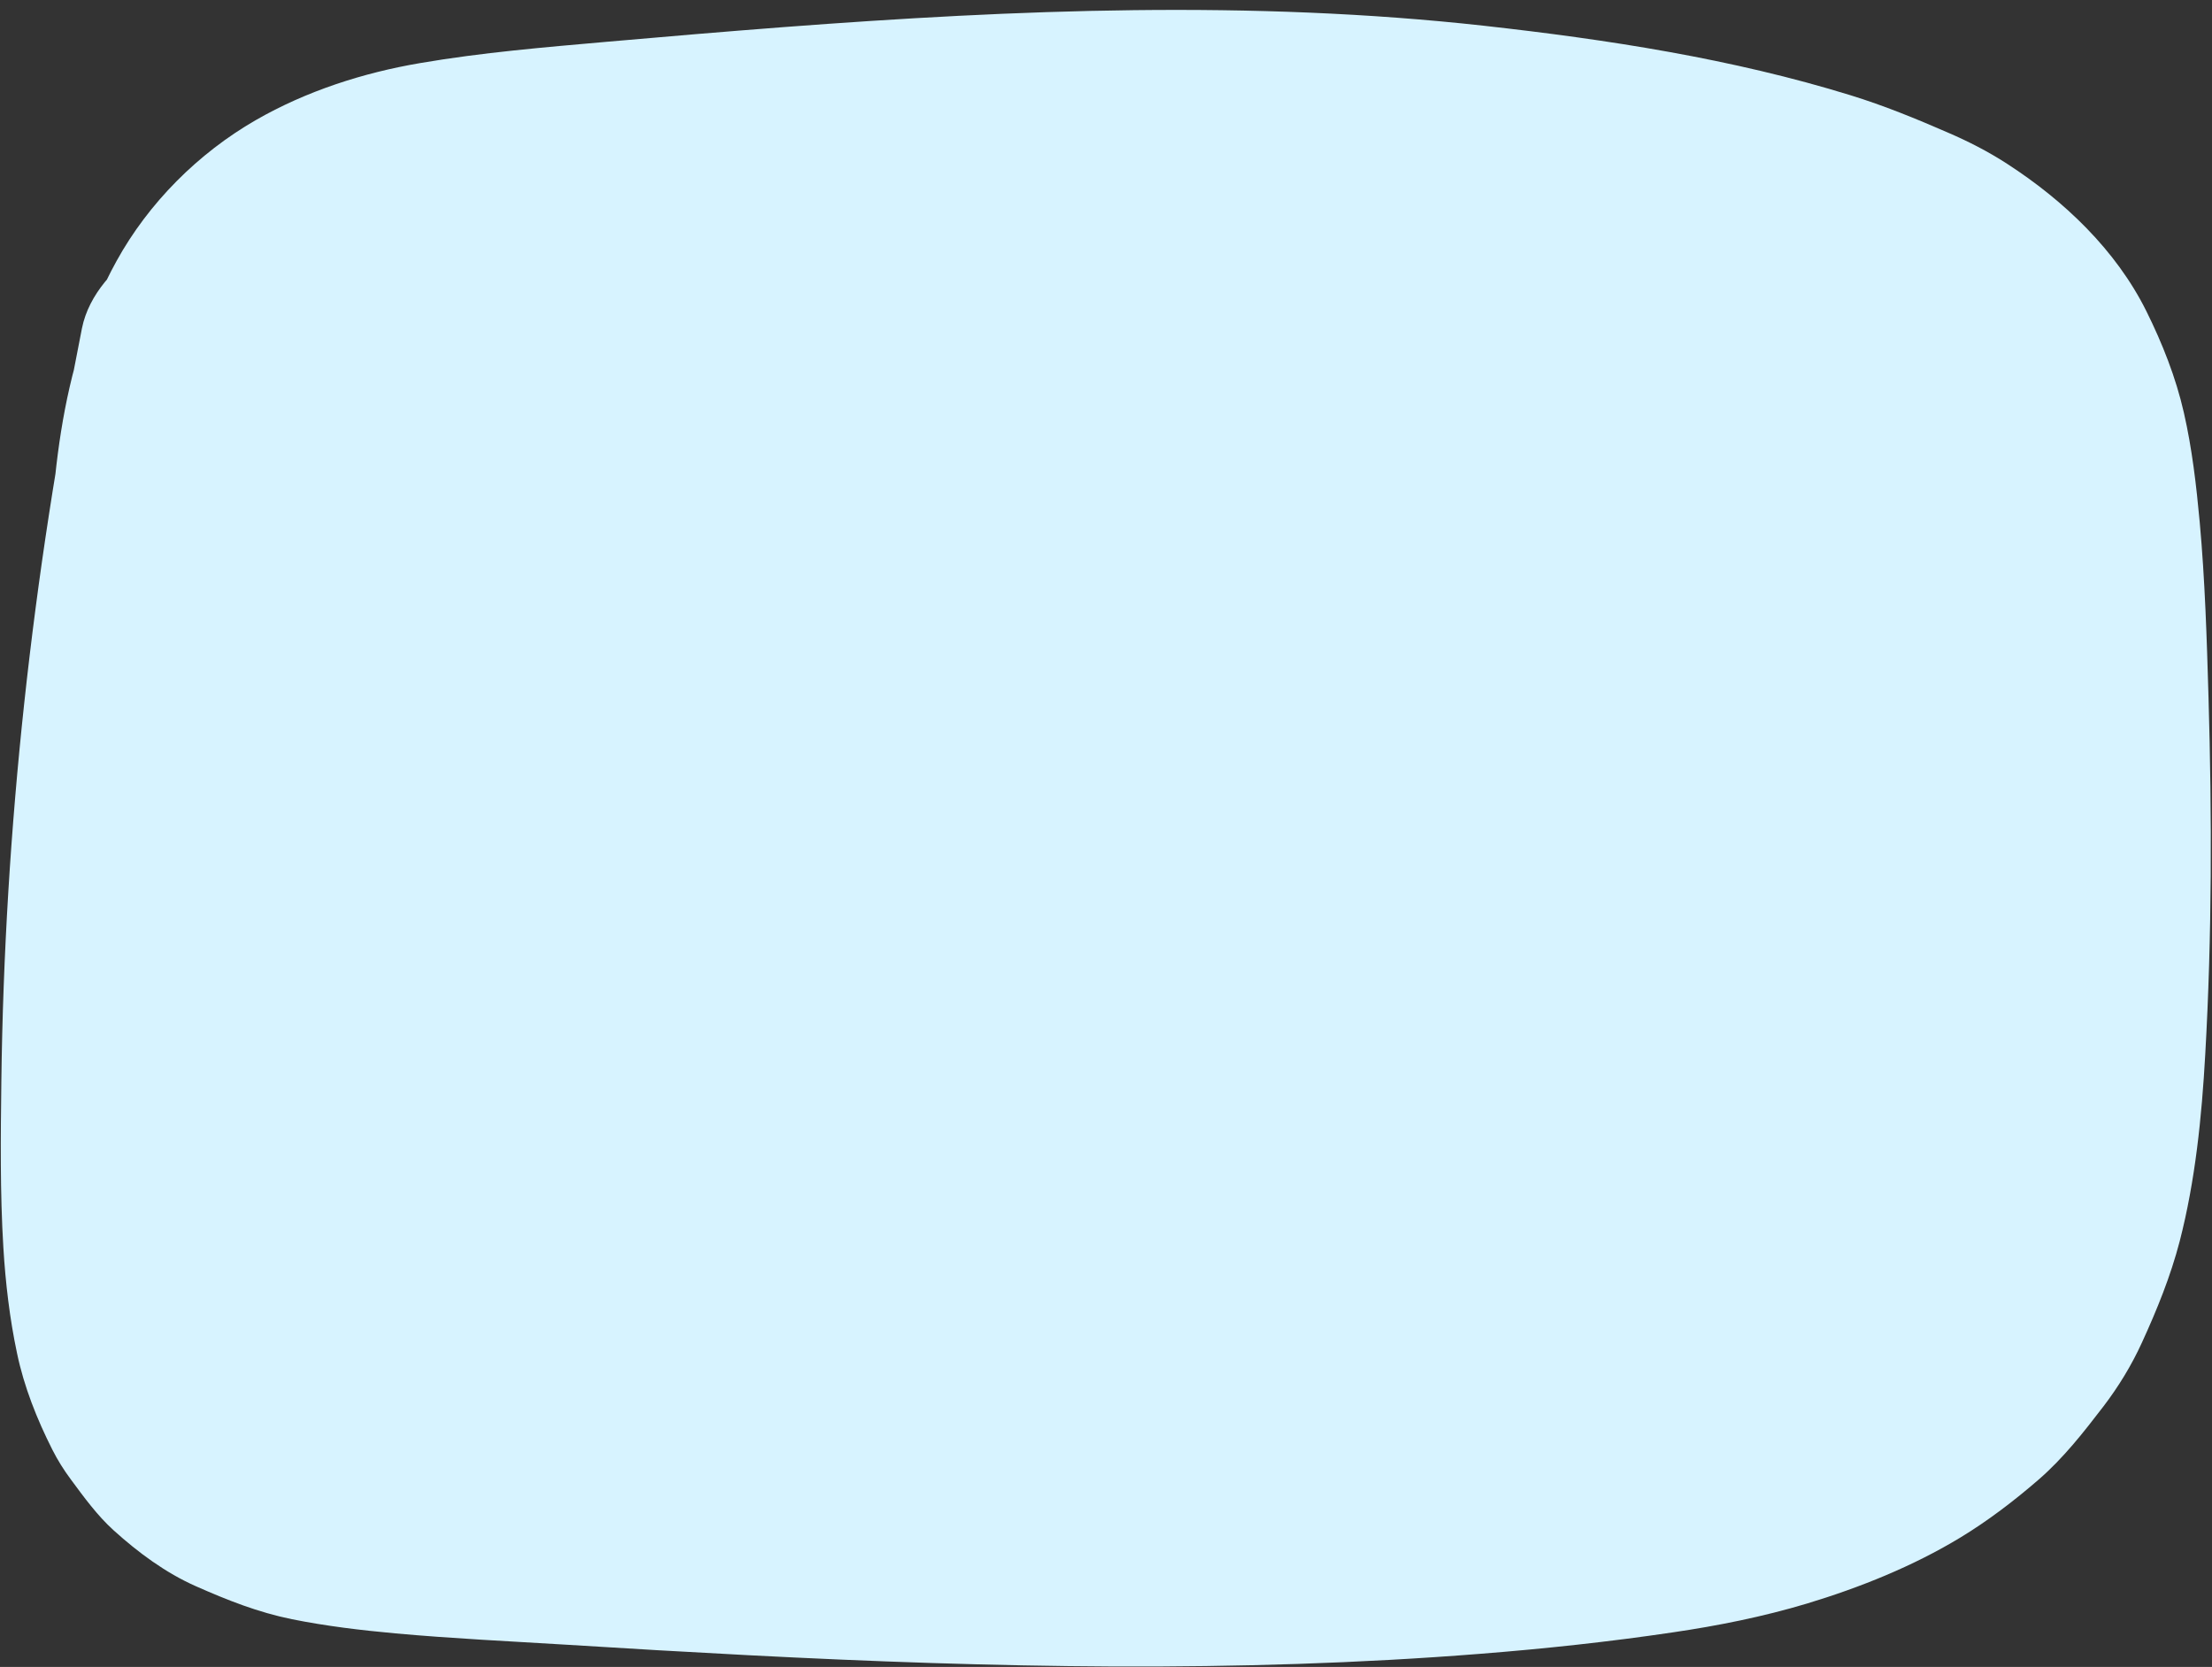
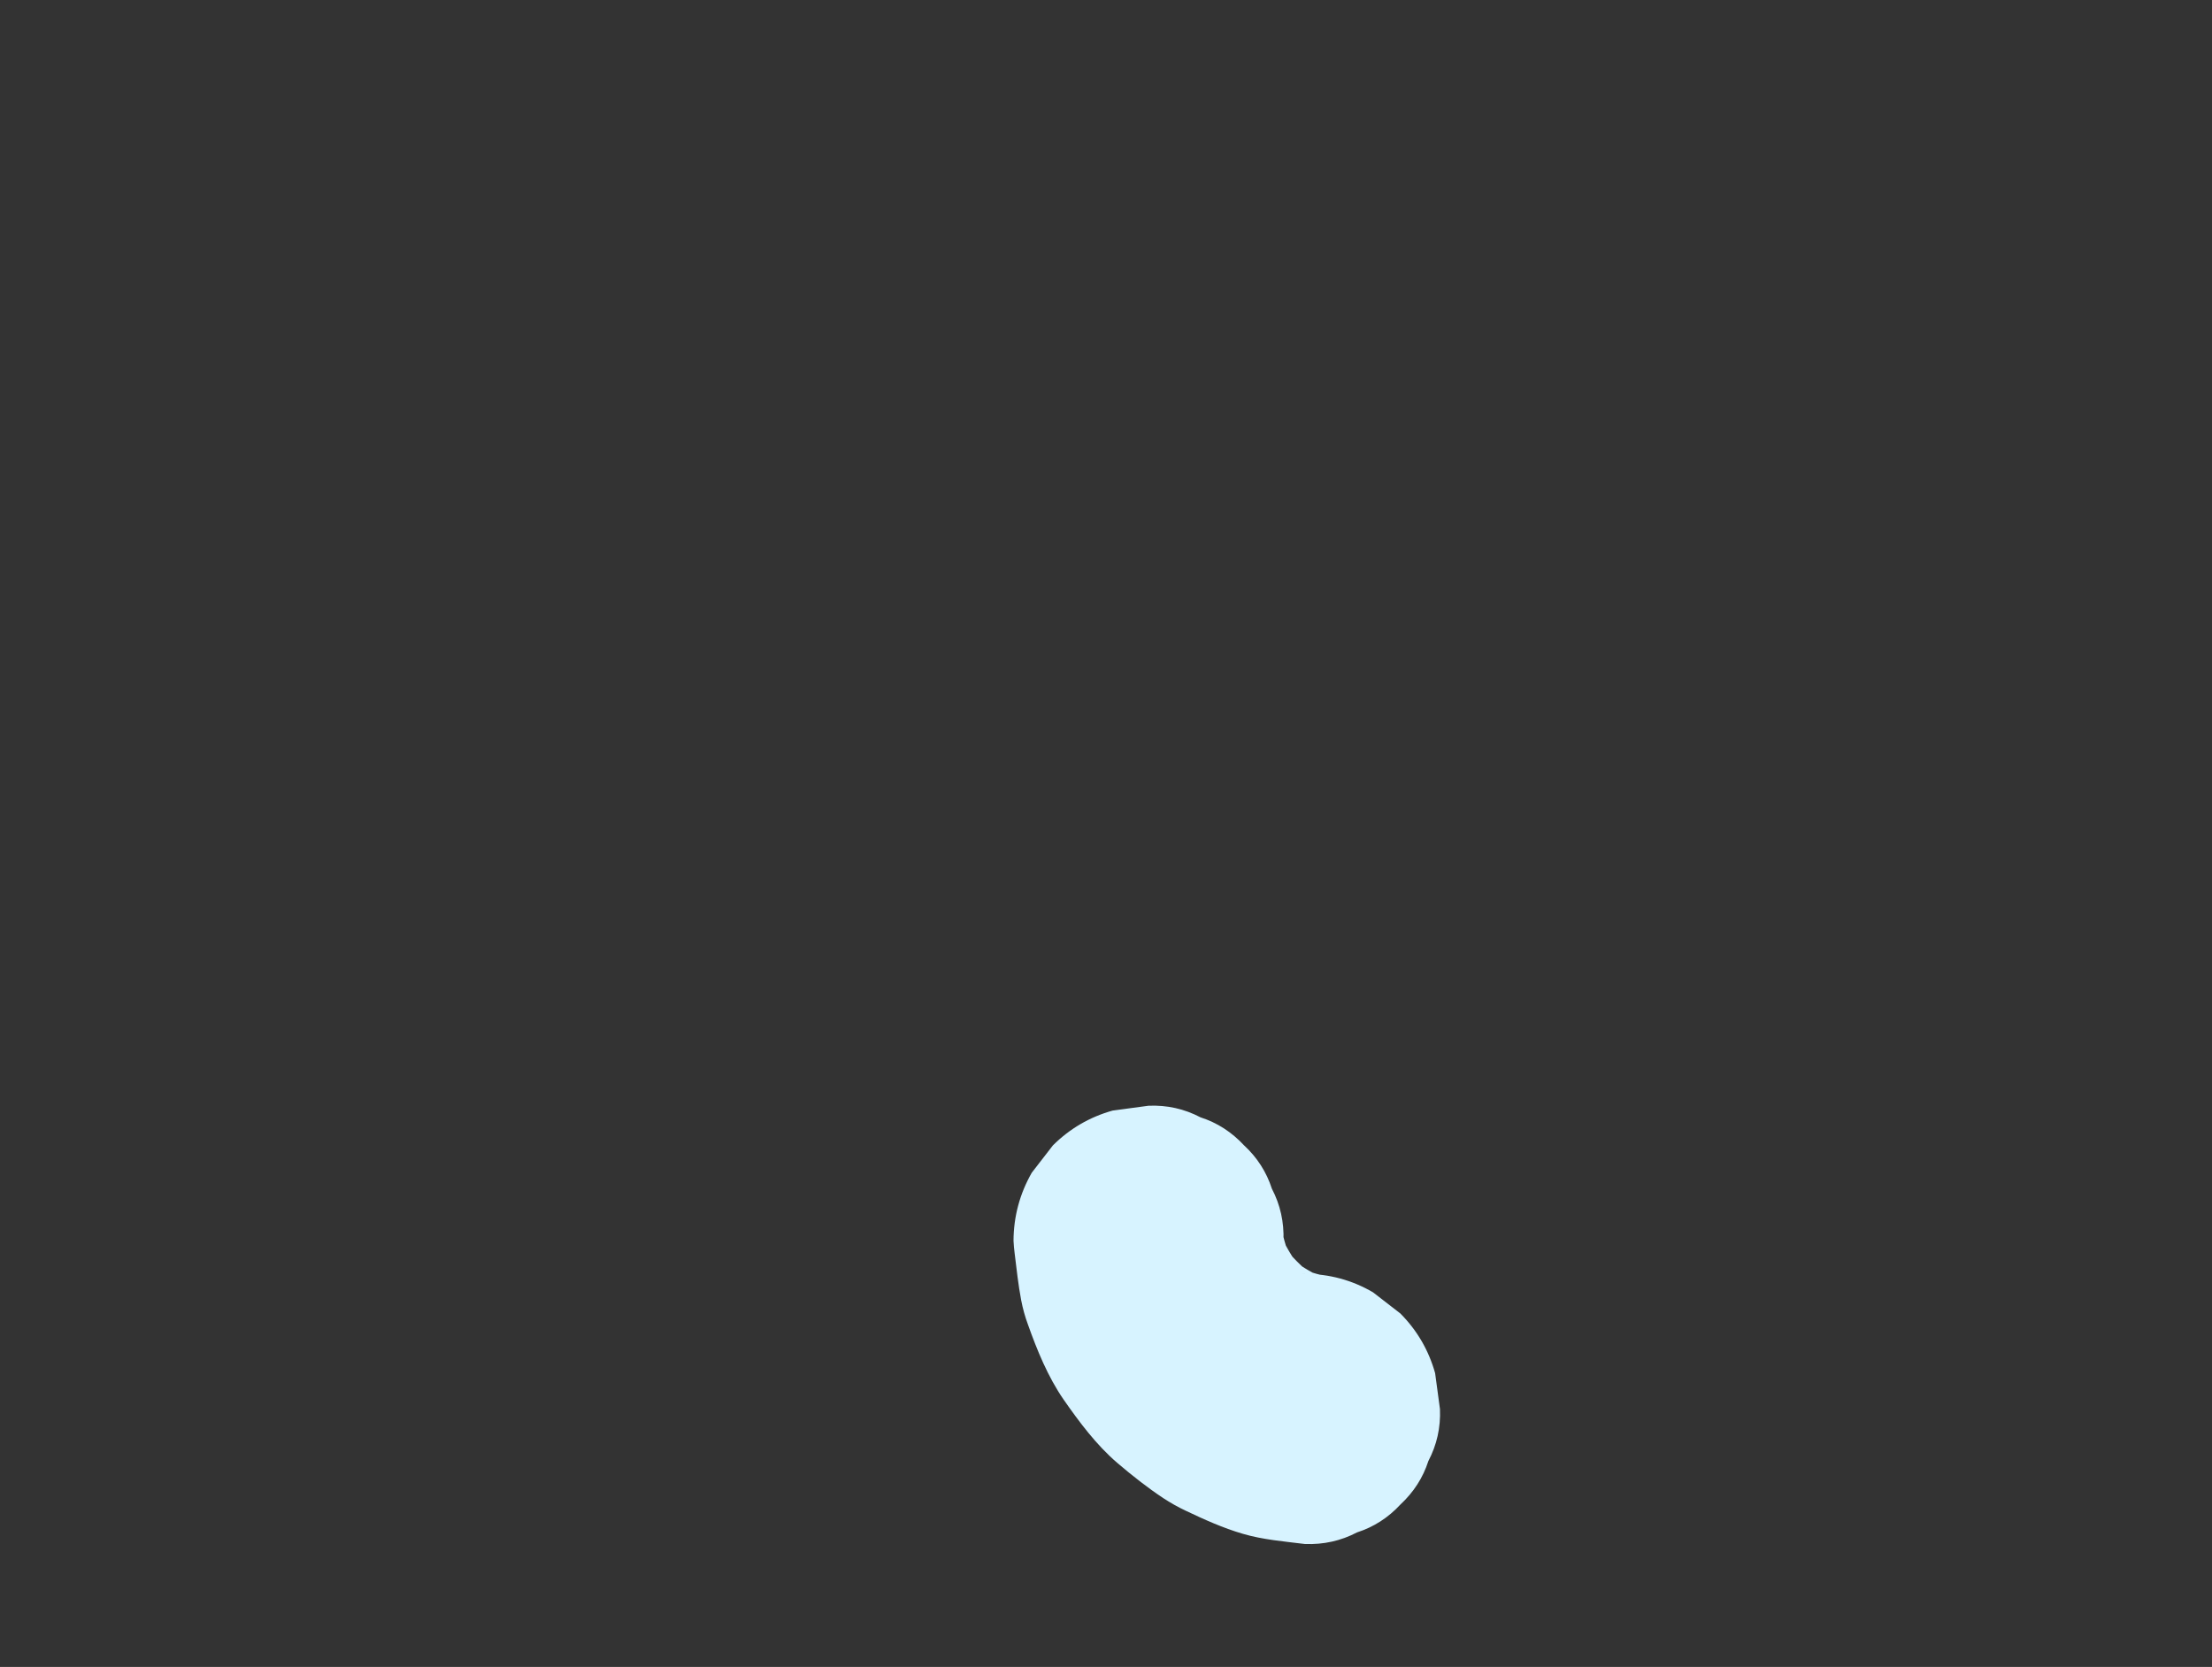
<svg xmlns="http://www.w3.org/2000/svg" fill="#000000" height="1480.7" preserveAspectRatio="xMidYMid meet" version="1" viewBox="-0.7 -8.8 1964.9 1480.7" width="1964.9" zoomAndPan="magnify">
  <rect x="-0.7" y="-8.8" width="1964.9" height="1480.7" fill="#333333" stroke="none" />
  <g>
    <g id="change1_2">
-       <path d="M72.1,282.8c-44,220-68.8,444.6-71.6,668.9c-0.6,49.2-1.2,98.7,1.8,147.9c1.9,31.3,5.6,62.8,12.1,93.5 c6.2,29.8,17.7,58.7,31.4,85.8c4.7,9.3,10.2,18.1,16.4,26.4c11.6,15.7,23.5,32.1,38.1,45.3c21.8,19.7,46.1,37.7,73,49.6 c28,12.4,55.3,23.2,85.3,29.3c30.3,6.1,61.3,9.8,92,12.6c50.8,4.6,101.8,7,152.7,10.1c53.8,3.4,107.5,6.5,161.3,9.3 c108.1,5.6,216.3,9.5,324.5,10c108.6,0.4,217.2-2.7,325.5-11.3c57.1-4.5,114-10.6,170.6-19c40.2-5.9,80.2-13.9,119.2-25.6 c47-14.2,94.1-33.1,136.2-58.6c24.6-14.9,48-32.8,69.7-51.6c22.2-19.3,39.7-41.8,57.6-65.1c13.4-17.6,24.8-36.3,34-56.4 c13.4-29.2,25.5-59,33.6-90.1c13.9-53.9,19.6-110.5,22.7-166c6-105.5,6-211.6,2.9-317.2c-1.5-51.8-3.1-103.8-7.8-155.5 c-3-32.6-6.8-65.5-14.1-97.4c-7.1-31.2-19.1-61.5-33.3-90.1c-27.1-54.5-73.2-98.2-123.7-130.9c-16.8-10.9-34.6-20-53-27.9 c-28.2-12.3-56.4-23.8-85.8-32.9c-105.5-32.6-216.3-49.6-325.7-61.8C1111-8.8,902.2-0.4,695.1,15.3c-52.2,4-104.4,8.4-156.6,13 c-55.4,4.9-110.9,9.5-165.8,18.9C322,55.8,271.3,72.1,226.5,97.9c-51.1,29.4-95.2,73.5-123.7,125.2C50.5,317.9,44,428.2,42,534.3 c-2,107.9,2.5,215.9,13.4,323.2c6.2,61,14.3,121.8,24,182.3c3.7,15.6,10.9,29.2,21.5,40.8c8.5,13.1,19.7,23.4,33.7,30.9 c13.8,8.8,28.6,13.5,44.6,14.2c16,3.6,31.9,2.9,47.9-2.1c29-9.4,57.1-27.4,71.7-55.1c4-9.6,8.1-19.1,12.1-28.7 c5.7-21.3,5.7-42.5,0-63.8c-3.5-22.2-6.8-44.4-9.8-66.7c1.4,10.6,2.9,21.3,4.3,31.9c-19.2-144.3-26.9-290.1-22.6-435.6 c1-33.4,2.6-66.9,7.1-100.1c-1.4,10.6-2.9,21.3-4.3,31.9c4.7-33.9,12.2-67.3,25.5-98.9c-4,9.6-8.1,19.1-12.1,28.7 c7.8-18.1,17.4-35.2,29.3-50.9c-6.3,8.1-12.5,16.2-18.8,24.3c10.7-13.8,22.9-26.1,36.6-36.9c-8.1,6.3-16.2,12.5-24.3,18.8 c16.6-12.7,34.7-22.9,53.8-31.1c-9.6,4-19.1,8.1-28.7,12.1c36.3-15.2,74.9-23.1,113.7-28.4c-10.6,1.4-21.3,2.9-31.9,4.3 c56.9-7.6,114.5-11.4,171.7-16.3c61.5-5.2,123.1-10.1,184.7-14c123.4-7.8,247.2-11.7,370.8-6.8c69.2,2.7,138.3,8.3,207,17.5 c-10.6-1.4-21.3-2.9-31.9-4.3c55.2,7.4,110.1,17.2,164.4,29.7c47.2,10.9,94.4,23.2,139.1,42c-9.6-4-19.1-8.1-28.7-12.1 c26.3,11.3,51.5,24.9,74.3,42.3c-8.1-6.3-16.2-12.5-24.3-18.8c14.8,11.6,28.2,24.7,39.9,39.5c-6.3-8.1-12.5-16.2-18.8-24.3 c11.3,14.7,20.4,30.8,27.8,47.8c-4-9.6-8.1-19.1-12.1-28.7c11.7,28.2,18.3,58.1,22.3,88.3c-1.4-10.6-2.9-21.3-4.3-31.9 c4.5,34.7,6.1,69.8,7.7,104.7c1.8,39.1,3.1,78.3,3.9,117.5c1.5,78.3,0.8,156.7-2.1,235c-1.4,37.9-3.4,75.8-8.4,113.4 c1.4-10.6,2.9-21.3,4.3-31.9c-5.3,38.7-13.9,76.9-28.8,113.1c4-9.6,8.1-19.1,12.1-28.7c-10.1,23.8-22.8,46.3-38.6,66.8 c6.3-8.1,12.5-16.2,18.8-24.3c-15.2,19.3-32.6,36.5-52,51.6c8.1-6.3,16.2-12.5,24.3-18.8c-26.1,20.1-54.9,36-85.1,48.9 c9.6-4,19.1-8.1,28.7-12.1c-59.8,25.1-123.7,38.5-187.8,47.2c10.6-1.4,21.3-2.9,31.9-4.3c-144.4,19.4-291.2,24.2-436.7,24 c-149.6-0.2-299.2-7.2-448.5-16.2c-42.4-2.5-84.9-5.2-127.3-8c-36-2.3-72.1-4-107.9-8.8c10.6,1.4,21.3,2.9,31.9,4.3 c-28.3-3.9-56.4-10-82.9-21c9.6,4,19.1,8.1,28.7,12.1c-14.7-6.3-28.6-14.1-41.4-23.7c8.1,6.3,16.2,12.5,24.3,18.8 c-10.9-8.5-20.6-18.2-29.1-29.2c6.3,8.1,12.5,16.2,18.8,24.3c-8.9-11.8-16.1-24.7-21.9-38.2c4,9.6,8.1,19.1,12.1,28.7 c-9.5-23-15-47.2-18.3-71.9c1.4,10.6,2.9,21.3,4.3,31.9c-4.4-33.9-4.8-68.2-5.2-102.4c-0.4-40.3-0.1-80.6,0.8-120.9 c2-80.6,6.7-161.1,14.3-241.4c4.3-45.7,9.6-91.3,15.7-136.8c-1.4,10.6-2.9,21.3-4.3,31.9c9.9-73.2,22.1-146.1,36.6-218.6 c6.4-31.9,4.7-63.7-12.1-92.5c-14.6-24.9-43.1-48.6-71.7-55.1c-30.7-7-65.2-5.5-92.5,12.1C102.1,227.4,78.2,252.4,72.1,282.8 L72.1,282.8z" fill="#d7f3ff" />
-     </g>
+       </g>
  </g>
  <g>
    <g id="change1_1">
-       <path d="M277.9,204.7c-17.8,63-33.3,126.6-46.4,190.8c-15.3,74.4-26.8,149.3-36.6,224.6 c-8.5,64.9-14.7,130.1-18.5,195.5c-3.8,65.3-5.3,130.8-4.4,196.3c0.9,65.5,4.2,130.9,9.8,196.1c0.7,8.3,1.5,16.5,2.3,24.8 c1.4,10.6,2.9,21.3,4.3,31.9c3.7,15.6,10.9,29.2,21.5,40.8c5.3,9,12.5,16.2,21.5,21.5c11.6,10.6,25.2,17.8,40.8,21.5 c10.6,1.4,21.3,2.9,31.9,4.3c10.6-1.4,21.3-2.9,31.9-4.3c15.6-3.7,29.2-10.9,40.8-21.5c13.1-8.5,23.4-19.7,30.9-33.7 c19.4-35.4,34.9-73.2,48.4-111.3c10.3-29.1,18.9-58.7,27-88.4c17.4-63.2,34.3-126.5,51.4-189.8c34.6-128,69.3-256,103.9-384 c19.6-72.4,39.2-144.8,58.8-217.2c-78.6-10.6-157.1-21.3-235.7-31.9c-1.7,72.6-3.5,145.3-5.2,217.9c-1.8,73-3.5,145.9-5.3,218.9 c-1.7,72.6-3.5,145.3-5.2,217.9c-0.6,26.3-0.7,52.7,0.6,79c0.7,13.2,1.7,26.3,3.2,39.4c2.7,23.3,5.5,46.7,10.3,69.7 c2.6,12.4,5.7,24.7,9.7,36.8c1.9,5.9,4.1,11.7,6.4,17.5c6.1,14.8,12,29.8,19.1,44.2c5.5,11.1,11.9,21.7,19.4,31.6 c13.2,17.5,26.2,35.6,42.6,50.3c12,10.6,25,20.3,37.9,29.7c18.7,10.9,38.9,16.3,60.6,16.4c21.7-0.1,41.8-5.5,60.6-16.4 c37.1-21.7,58.5-61,59.4-103.6c2.2-98,8.6-195.9,19.3-293.3c3-27.6,6.4-55.2,10.1-82.7c-1.4,10.6-2.9,21.3-4.3,31.9 c11-81.6,24.9-162.9,41.8-243.5c16.9-80.6,36.7-160.6,59.4-239.8c12.9-44.8,26.6-89.3,41.3-133.6c5-16,5.7-31.9,2.1-47.9 c-0.7-16-5.5-30.8-14.2-44.6c-6.3-8.1-12.5-16.2-18.8-24.3c-10.9-11.7-23.7-20-38.6-24.8c-9.4-5.4-19.5-8.2-30.3-8.2 c-16-3.6-31.9-2.9-47.9,2.1c-9.6,4-19.1,8.1-28.7,12.1c-18,10.7-32.4,25-43.1,43.1c-51.8,118.3-103.5,236.6-155.3,355 C517.1,639,465.6,756.7,414,874.4c-29,66.2-57.9,132.4-86.9,198.6c-8.8,13.8-13.5,28.6-14.2,44.6c-3.6,16-2.9,31.9,2.1,47.9 c4,9.6,8.1,19.1,12.1,28.7c10.7,18,25,32.4,43.1,43.1c23.5,14.5,49.3,25.2,75,35.2c16.6,6.5,33.8,11.4,51.3,14.8 c18.9,3.6,38,6,57.1,8.1c8.7,0.9,17.5,1.5,26.3,1.6c28,0.5,55.9-3.5,83.6-7.8c20.1-3.2,39.7-8.4,58.7-15.7 c15.6-3.7,29.2-10.9,40.8-21.5c13.1-8.5,23.4-19.7,30.9-33.7c8.8-13.8,13.5-28.6,14.2-44.6c3.6-16,2.9-31.9-2.1-47.9 c-4-9.6-8.1-19.1-12.1-28.7c-10.7-18-25-32.4-43.1-43.1c-9.6-4-19.1-8.1-28.7-12.1c-21.3-5.7-42.5-5.7-63.8,0 c-21,8.1-42.9,13.6-65.2,16.7c10.6-1.4,21.3-2.9,31.9-4.3c-26.7,3.5-53.7,3.4-80.4-0.2c10.6,1.4,21.3,2.9,31.9,4.3 c-25.6-3.6-50.6-10.3-74.4-20.2c9.6,4,19.1,8.1,28.7,12.1c-13.7-5.8-26.8-12.5-39.5-20.3c14.4,54.7,28.7,109.5,43.1,164.2 c51.8-118.3,103.5-236.6,155.3-355c51.5-117.7,103-235.4,154.5-353.1c29-66.2,57.9-132.4,86.9-198.6 C858,256.6,784.9,225.8,711.8,195c-20.7,62.4-39.7,125.4-56.7,189c-17.1,63.8-32.4,128.2-45.8,192.9 c-13.3,64.4-24.8,129.2-34.3,194.3c-11.1,75.4-20.5,151-27.2,226.9c-5.8,65.5-9.7,131.2-11.6,196.9c-0.2,8.3-0.5,16.6-0.6,24.9 c60.2-34.5,120.4-69.1,180.6-103.6c-1.5-1.1-3-2.2-4.5-3.4c8.1,6.3,16.2,12.5,24.3,18.8c-11.9-9.3-22.5-20-31.7-31.9 c6.3,8.1,12.5,16.2,18.8,24.3c-11-14.4-19.8-30.2-26.9-46.9c4,9.6,8.1,19.1,12.1,28.7c-11.2-27-17.8-55.6-21.8-84.6 c1.4,10.6,2.9,21.3,4.3,31.9c-5.2-39-5.9-78.5-5.2-117.9c1-52.9,2.5-105.7,3.8-158.6c2.6-107.8,5.2-215.6,7.8-323.3 c1.5-60.9,2.9-121.8,4.4-182.8c0.6-16.5-2.8-31.9-10.3-46.2c-4.8-14.9-13.1-27.8-24.8-38.6c-8.1-6.3-16.2-12.5-24.3-18.8 c-13.8-8.8-28.6-13.5-44.6-14.2c-10.6-2.9-21.3-2.9-31.9,0c-16,0.7-30.8,5.5-44.6,14.2c-8.1,6.3-16.2,12.5-24.3,18.8 c-14.9,15-25.2,32.6-30.9,53c-32.9,121.5-65.8,243.1-98.6,364.6c-32.7,120.9-65.4,241.8-98.1,362.7 c-17.1,63.4-32.8,127.7-58.3,188.3c4-9.6,8.1-19.1,12.1-28.7c-6.7,15.8-14.1,31.4-22.4,46.5c74.5,20.2,149.1,40.4,223.6,60.6 c-7.7-80.7-11.8-161.8-12.3-242.9c-0.5-80.8,2.7-161.6,9.4-242.1c3.8-45.5,8.8-90.9,14.8-136.2c-1.4,10.6-2.9,21.3-4.3,31.9 c13.3-98.7,32-196.7,56-293.4c6.8-27.3,14-54.4,21.6-81.5c5-16,5.7-31.9,2.1-47.9c-0.7-16-5.5-30.8-14.2-44.6 c-7.5-14-17.8-25.2-30.9-33.7c-11.6-10.6-25.2-17.8-40.8-21.5c-10.6-1.4-21.3-2.9-31.9-4.3c-21.7,0.1-41.8,5.5-60.6,16.4 c-8.1,6.3-16.2,12.5-24.3,18.8C293.9,166.7,283.6,184.3,277.9,204.7L277.9,204.7z" fill="#d7f3ff" />
-     </g>
+       </g>
  </g>
  <g>
    <g id="change1_3">
-       <path d="M858.3,151.3c-15.4,73.5-29.3,147.3-41.7,221.4c-14.1,84.3-26.1,168.9-36.8,253.7 c-9.4,74.5-17.2,149.2-23.6,224c-6.4,75.2-11.2,150.5-14.5,225.9c-1.6,37.7-2.9,75.4-3.7,113.1c-0.2,9.3-0.4,18.7-0.6,28 c-0.3,16.8,2.4,33.5,5.3,50c1.1,6.2,2.8,12.2,5,18c5.5,14.2,10.8,30.1,19.8,42.8c6.2,8.7,13.3,18.2,20.4,26.3 c0.8,0.9,1.6,1.9,2.5,2.7c4.3,4.2,10.1,8.1,14.4,11.4c3.5,2.7,10.2,8.7,15.4,11.6c5.1,2.8,12.7,5.5,16.8,7.2 c5.9,2.5,11,5.2,16.9,6.8c0.5,0.1,1,0.2,1.6,0.3c3.7,0.8,28.8,4.2,32.4,4.3c1.3,0,2.5,0,3.8-0.1c4.3-0.2,28.4-3.5,32.5-4.4 c0.6-0.1,1.1-0.2,1.7-0.3c10.3-2.9,21.3-8.4,30.9-12.8c1.2-0.5,2.3-1.1,3.5-1.7c4.5-2.6,12.7-9.6,13.5-10.3 c3.7-2.8,9.7-7.1,14-10.9c4.6-4.1,9.1-11.1,12.1-15.1c3.5-4.5,8.4-10.1,11.7-15.5c0.9-1.4,1.6-2.9,2.3-4.4 c4.9-10.6,9.7-21.6,13.7-32.6c6.2-16.9,10.3-34.7,15.3-52c5.4-18.7,10.8-37.4,16.2-56c21.3-73.6,42.6-147.2,63.9-220.9 c21.4-74,42.8-148,64.2-222c21.3-73.6,42.6-147.2,63.9-220.9c21.4-74,42.8-148,64.2-222c5.2-17.9,10.4-35.9,15.6-53.8 c-78.6-10.6-157.1-21.3-235.7-31.9c-11.2,146.1-22.4,292.1-28.8,438.5c-6.3,145.3-7.9,290.8,0,436.1c5,91.6,14.6,182.5,27.2,273.3 c4,9.6,8.1,19.1,12.1,28.7c7.5,14,17.8,25.2,30.9,33.7c7.5,7.4,16.3,12.6,26.5,15.4c14.3,7.5,29.7,11,46.2,10.3 c10.6-1.4,21.3-2.9,31.9-4.3c9.6-4,19.1-8.1,28.7-12.1c14-7.5,25.2-17.8,33.7-30.9c10.6-11.6,17.8-25.2,21.5-40.8 c24.1-133.3,48.2-266.6,72.3-399.9c12-66.3,24-132.5,35.9-198.8c10.4-57.7,20.8-115.4,34-172.6c14.7-63.6,32.8-126.6,58.2-186.9 c-4,9.6-8.1,19.1-12.1,28.7c18-42.4,39.6-83.3,65.7-121.3c-74.5-20.2-149.1-40.4-223.6-60.6c-3.7,126.4-7.3,252.8-11,379.2 c-3.7,125.6-7.3,251.3-10.9,376.9c-0.9,32-1.9,64-2.8,95.9c-1.1,38.3-4.6,77.8,5.9,115.3c4.2,15.1,9.9,30.5,18.6,43.5 c17.1,25.4,27.9,35.7,52.7,53.1c12.2,8.6,26.9,14.2,41,18.3c27,7.8,48.7,5.7,75.5,1.1c14.5-2.5,28.9-8.9,41-17.2 c20.8-14.3,40.1-31,51.7-54.1c5.5-11,10.5-23.1,14.6-34.7c0.9-2.6,1.6-5.3,2.3-8c1.6-6.7,2.5-13.6,3.5-20.4 c19.4-124.1,38.8-248.3,58.2-372.4c19.5-124.9,39.1-249.8,58.6-374.7c2.4-15,4.7-30.1,7.1-45.1c-77.1,0-154.3,0-231.4,0 c7.9,37.4,14.3,75.1,19.4,113c-1.4-10.6-2.9-21.3-4.3-31.9c10.3,77.3,15.2,155.2,16.7,233.1c1.5,78.3-0.4,156.6-3.5,234.8 c-1.8,44.3-3.9,88.5-6.1,132.7c-0.6,16.5,2.8,31.9,10.3,46.2c4.8,14.9,13.1,27.8,24.8,38.6c10.9,11.7,23.7,20,38.6,24.8 c14.3,7.5,29.7,11,46.2,10.3c10.6-1.4,21.3-2.9,31.9-4.3c20.3-5.7,38-16,53-30.9c6.3-8.1,12.5-16.2,18.8-24.3 c10.9-18.7,16.3-38.9,16.4-60.6c4.6-93.7,9.1-187.4,9.9-281.2c0.8-93.1-2-186.4-12.1-279c-6.8-62.1-15.7-124.2-28.6-185.4 c-4-9.6-8.1-19.1-12.1-28.7c-7.5-14-17.8-25.2-30.9-33.7c-7.5-7.4-16.3-12.6-26.5-15.4c-14.3-7.5-29.7-11-46.2-10.3 c-10.6,1.4-21.3,2.9-31.9,4.3c-9.6,4-19.1,8.1-28.7,12.1c-14,7.5-25.2,17.8-33.7,30.9c-10.6,11.6-17.8,25.2-21.5,40.8 c-16.9,108.3-33.9,216.7-50.8,325c-16.9,108.3-33.9,216.7-50.8,325c-4.7,30.1-9.4,60.2-14.1,90.3c-2.4,15.4-4.8,30.8-7.2,46.3 c-1.9,12.4-3.2,25.3-7.9,37.1c4-9.6,8.1-19.1,12.1-28.7c-1.3,3-2.8,5.7-4.6,8.3c6.3-8.1,12.5-16.2,18.8-24.3 c-1.6,2.1-3.4,3.9-5.4,5.6c8.1-6.3,16.2-12.5,24.3-18.8c-1.7,1.2-3.4,2.3-5.3,3.2c9.6-4,19.1-8.1,28.7-12.1 c-2.3,0.9-4.6,1.5-7,1.9c10.6-1.4,21.3-2.9,31.9-4.3c-2.5,0.2-4.8,0.2-7.3-0.1c10.6,1.4,21.3,2.9,31.9,4.3c-3-0.5-5.8-1.3-8.6-2.5 c9.6,4,19.1,8.1,28.7,12.1c-3.3-1.5-6.3-3.4-9.3-5.6c8.1,6.3,16.2,12.5,24.3,18.8c-2.4-2-4.6-4.2-6.6-6.6 c6.3,8.1,12.5,16.2,18.8,24.3c-2.4-3.2-4.3-6.6-5.9-10.2c4,9.6,8.1,19.1,12.1,28.7c-2.4-5.9-3.8-12-4.7-18.3 c1.4,10.6,2.9,21.3,4.3,31.9c-1.5-13.4-0.8-26.9-0.4-40.3c0.4-15.2,0.9-30.5,1.3-45.7c0.9-30.5,1.8-60.9,2.7-91.4 c1.7-60.2,3.5-120.3,5.2-180.5c3.5-121.1,7-242.1,10.6-363.2c2-67.8,3.9-135.5,5.9-203.3c-1.4-10.6-2.9-21.3-4.3-31.9 c-3.7-15.6-10.9-29.2-21.5-40.8c-5.3-9-12.5-16.2-21.5-21.5c-11.6-10.6-25.2-17.8-40.8-21.5c-10.6-1.4-21.3-2.9-31.9-4.3 c-10.6,1.4-21.3,2.9-31.9,4.3c-15.6,3.7-29.2,10.9-40.8,21.5c-13.1,8.5-23.4,19.7-30.9,33.7c-18.9,27.6-35.6,56.6-50.1,86.8 c-18.7,38.8-35.2,78.9-49.2,119.6c-21.9,63.6-37.3,129.3-50.5,195.2c-14.3,71.7-26.7,143.8-39.7,215.7 c-13.9,77.1-27.9,154.3-41.8,231.4c-13.9,76.8-27.7,153.5-41.6,230.3c-1.8,9.7-3.5,19.5-5.3,29.2c77.1,0,154.3,0,231.4,0 c-0.5-3.7-1-7.4-1.5-11.1c1.4,10.6,2.9,21.3,4.3,31.9c-19.1-142.5-26.5-286.4-26.7-430.1c-0.2-144.2,6.8-288.2,16.3-432.1 c5.4-80.9,11.6-161.8,17.8-242.7c0.6-16.5-2.8-31.9-10.3-46.2c-4.8-14.9-13.1-27.8-24.8-38.6c-8.1-6.3-16.2-12.5-24.3-18.8 c-13.8-8.8-28.6-13.5-44.6-14.2c-10.6-2.9-21.3-2.9-31.9,0c-16,0.7-30.8,5.5-44.6,14.2c-8.1,6.3-16.2,12.5-24.3,18.8 c-14.9,15-25.2,32.6-30.9,53c-39.8,137.7-79.7,275.4-119.5,413.2c-39.6,137-79.3,274-118.9,411c-11,38.1-22,76.2-33.1,114.3 c-5.5,19-11,38.1-16.5,57.1c-5.3,18.2-9.3,37.5-16.5,55.1c4-9.6,8.1-19.1,12.1-28.7c-1.4,3.1-2.9,5.9-4.9,8.6 c6.3-8.1,12.5-16.2,18.8-24.3c-1.4,1.7-2.9,3.1-4.6,4.5c8.1-6.3,16.2-12.5,24.3-18.8c-1.6,1-3.1,1.9-4.8,2.6 c9.6-4,19.1-8.1,28.7-12.1c-1.5,0.5-2.9,0.9-4.5,1.2c10.6-1.4,21.3-2.9,31.9-4.3c-1.5,0.1-2.9,0.1-4.3,0 c10.6,1.4,21.3,2.9,31.9,4.3c-1.4-0.2-2.8-0.6-4.1-1.1c9.6,4,19.1,8.1,28.7,12.1c-2.1-0.9-3.9-2-5.8-3.4 c8.1,6.3,16.2,12.5,24.3,18.8c-2.3-1.9-4.2-3.9-6-6.2c6.3,8.1,12.5,16.2,18.8,24.3c-3.1-4.1-5.5-8.6-7.6-13.3 c4,9.6,8.1,19.1,12.1,28.7c-2.9-7-4.8-14.2-5.9-21.6c1.4,10.6,2.9,21.3,4.3,31.9c-1.1-8.6-0.6-17.3-0.5-25.9 c0.2-10.8,0.5-21.7,0.7-32.5c0.5-21.3,1.2-42.6,2-63.9c1.6-42.9,3.7-85.9,6.3-128.7c5.2-85.8,12.4-171.4,21.6-256.9 c5.2-48.3,11-96.5,17.5-144.7c-1.4,10.6-2.9,21.3-4.3,31.9c14-103.7,30.8-207,50.6-309.7c5.7-29.3,11.6-58.6,17.7-87.9 c5-16,5.7-31.9,2.1-47.9c-0.7-16-5.5-30.8-14.2-44.6c-7.5-14-17.8-25.2-30.9-33.7c-11.6-10.6-25.2-17.8-40.8-21.5 c-10.6-1.4-21.3-2.9-31.9-4.3c-21.7,0.1-41.8,5.5-60.6,16.4c-8.1,6.3-16.2,12.5-24.3,18.8C874.3,113.3,864,130.9,858.3,151.3 L858.3,151.3z" fill="#d7f3ff" />
-     </g>
+       </g>
  </g>
  <g>
    <g id="change1_4">
      <path d="M899.6,1093.3c0.2,3.8,0.5,7.5,1,11.2c1.7,13.9,3.2,27.9,5.8,41.6c1.4,7.3,3.4,14.6,6,21.6 c8.1,22.8,17.8,46.6,31.7,66.7c13.8,19.8,29,40.2,47.5,56.1c13.1,11.2,26.8,22,41.1,31.5c6.3,4.1,12.8,7.8,19.6,11 c16.4,7.8,33.4,15.5,50.9,20.6c17.9,5.3,36.9,6.8,55.3,9.1c16.5,0.6,31.9-2.8,46.2-10.3c14.9-4.8,27.8-13.1,38.6-24.8 c11.7-10.9,20-23.7,24.8-38.6c7.5-14.3,11-29.7,10.3-46.2c-1.4-10.6-2.9-21.3-4.3-31.9c-5.7-20.3-16-38-30.9-53 c-8.1-6.3-16.2-12.5-24.3-18.8c-18.7-10.9-38.9-16.3-60.6-16.4c-0.9-0.1-1.9-0.2-2.8-0.4c10.6,1.4,21.3,2.9,31.9,4.3 c-12.6-1.8-24.8-5.2-36.5-10.1c9.6,4,19.1,8.1,28.7,12.1c-13-5.5-25.1-12.7-36.3-21.3c8.1,6.3,16.2,12.5,24.3,18.8 c-11.5-9-21.8-19.4-30.7-30.9c6.3,8.1,12.5,16.2,18.8,24.3c-8.5-11.2-15.7-23.4-21.2-36.4c4,9.6,8.1,19.1,12.1,28.7 c-5-12.1-8.5-24.8-10.4-37.8c1.4,10.6,2.9,21.3,4.3,31.9c-0.5-4.2-0.9-8.4-1.1-12.6c0.6-16.5-2.8-31.9-10.3-46.2 c-4.8-14.9-13.1-27.8-24.8-38.6c-10.9-11.7-23.7-20-38.6-24.8c-14.3-7.5-29.7-11-46.2-10.3c-10.6,1.4-21.3,2.9-31.9,4.3 c-20.3,5.7-38,16-53,30.9c-6.3,8.1-12.5,16.2-18.8,24.3C905.2,1051.5,899.7,1071.7,899.6,1093.3L899.6,1093.3z" fill="#d7f3ff" />
    </g>
  </g>
</svg>